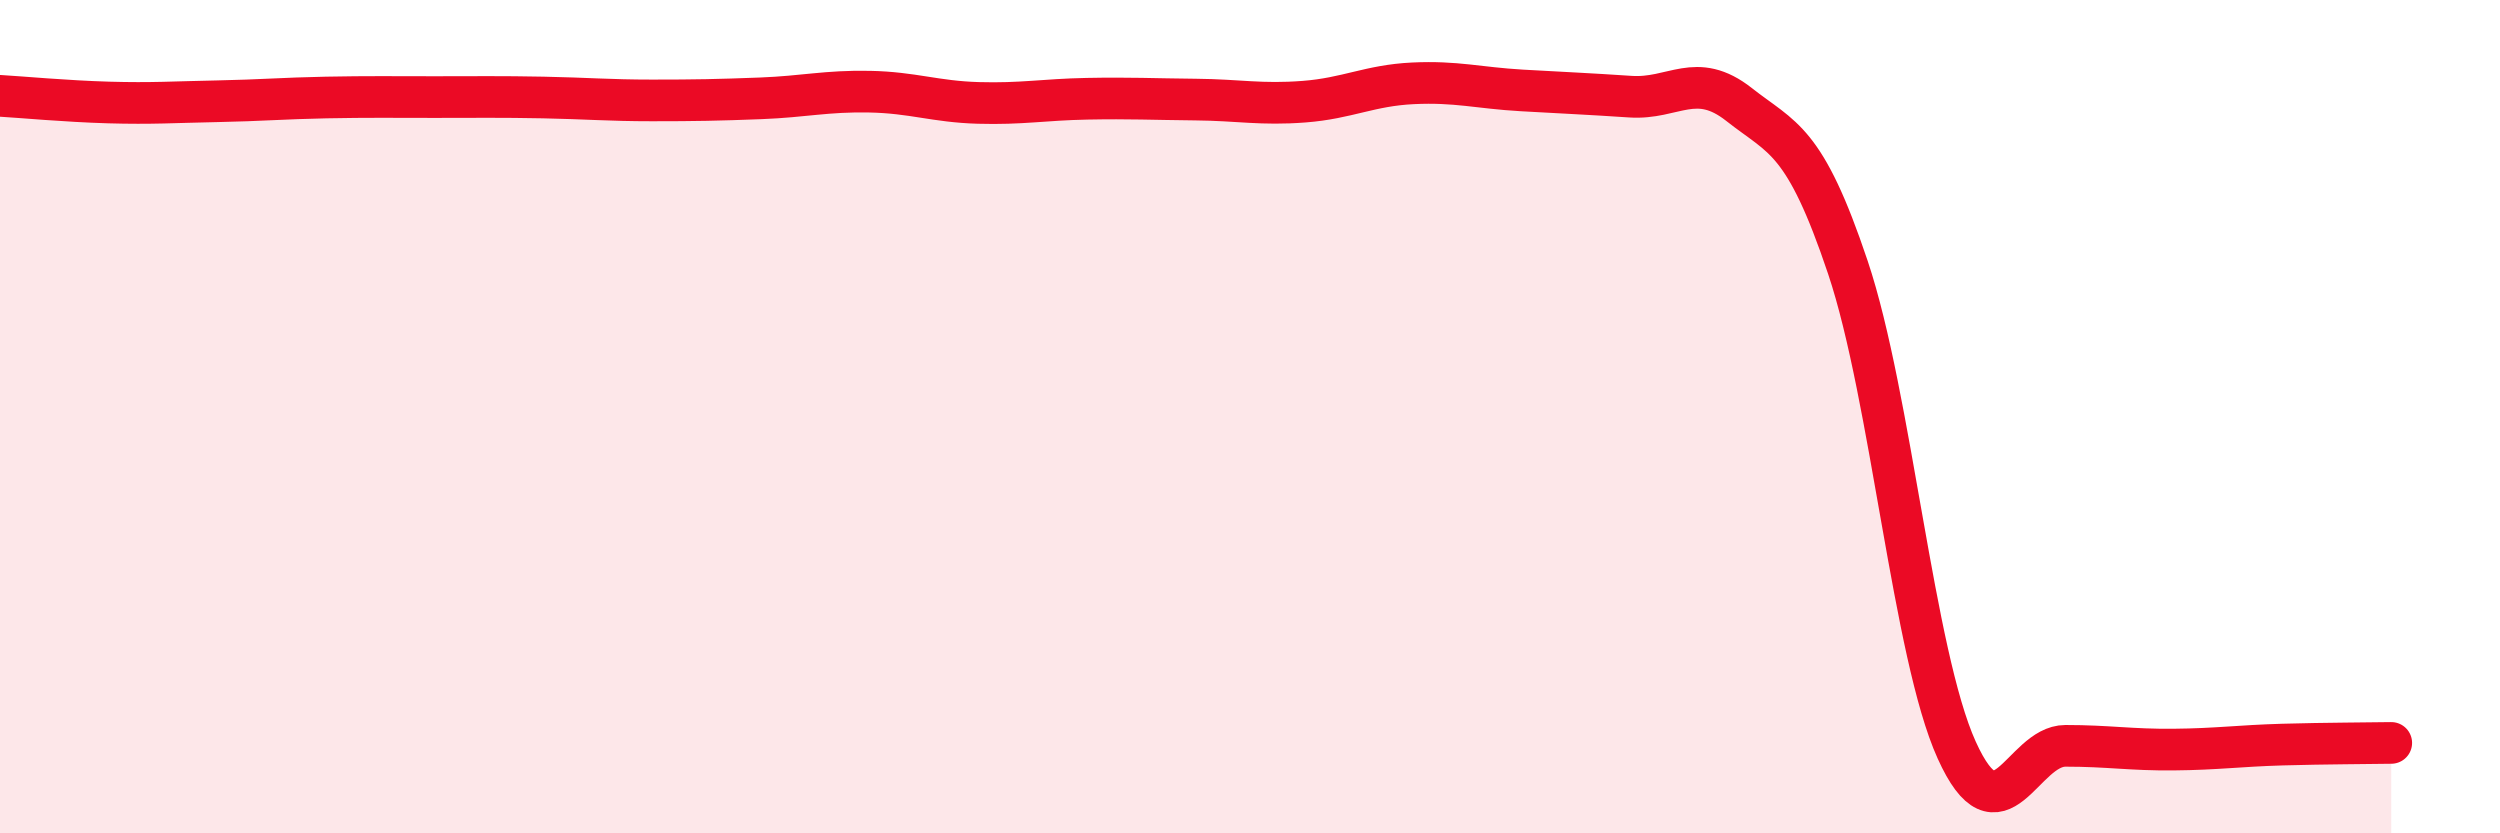
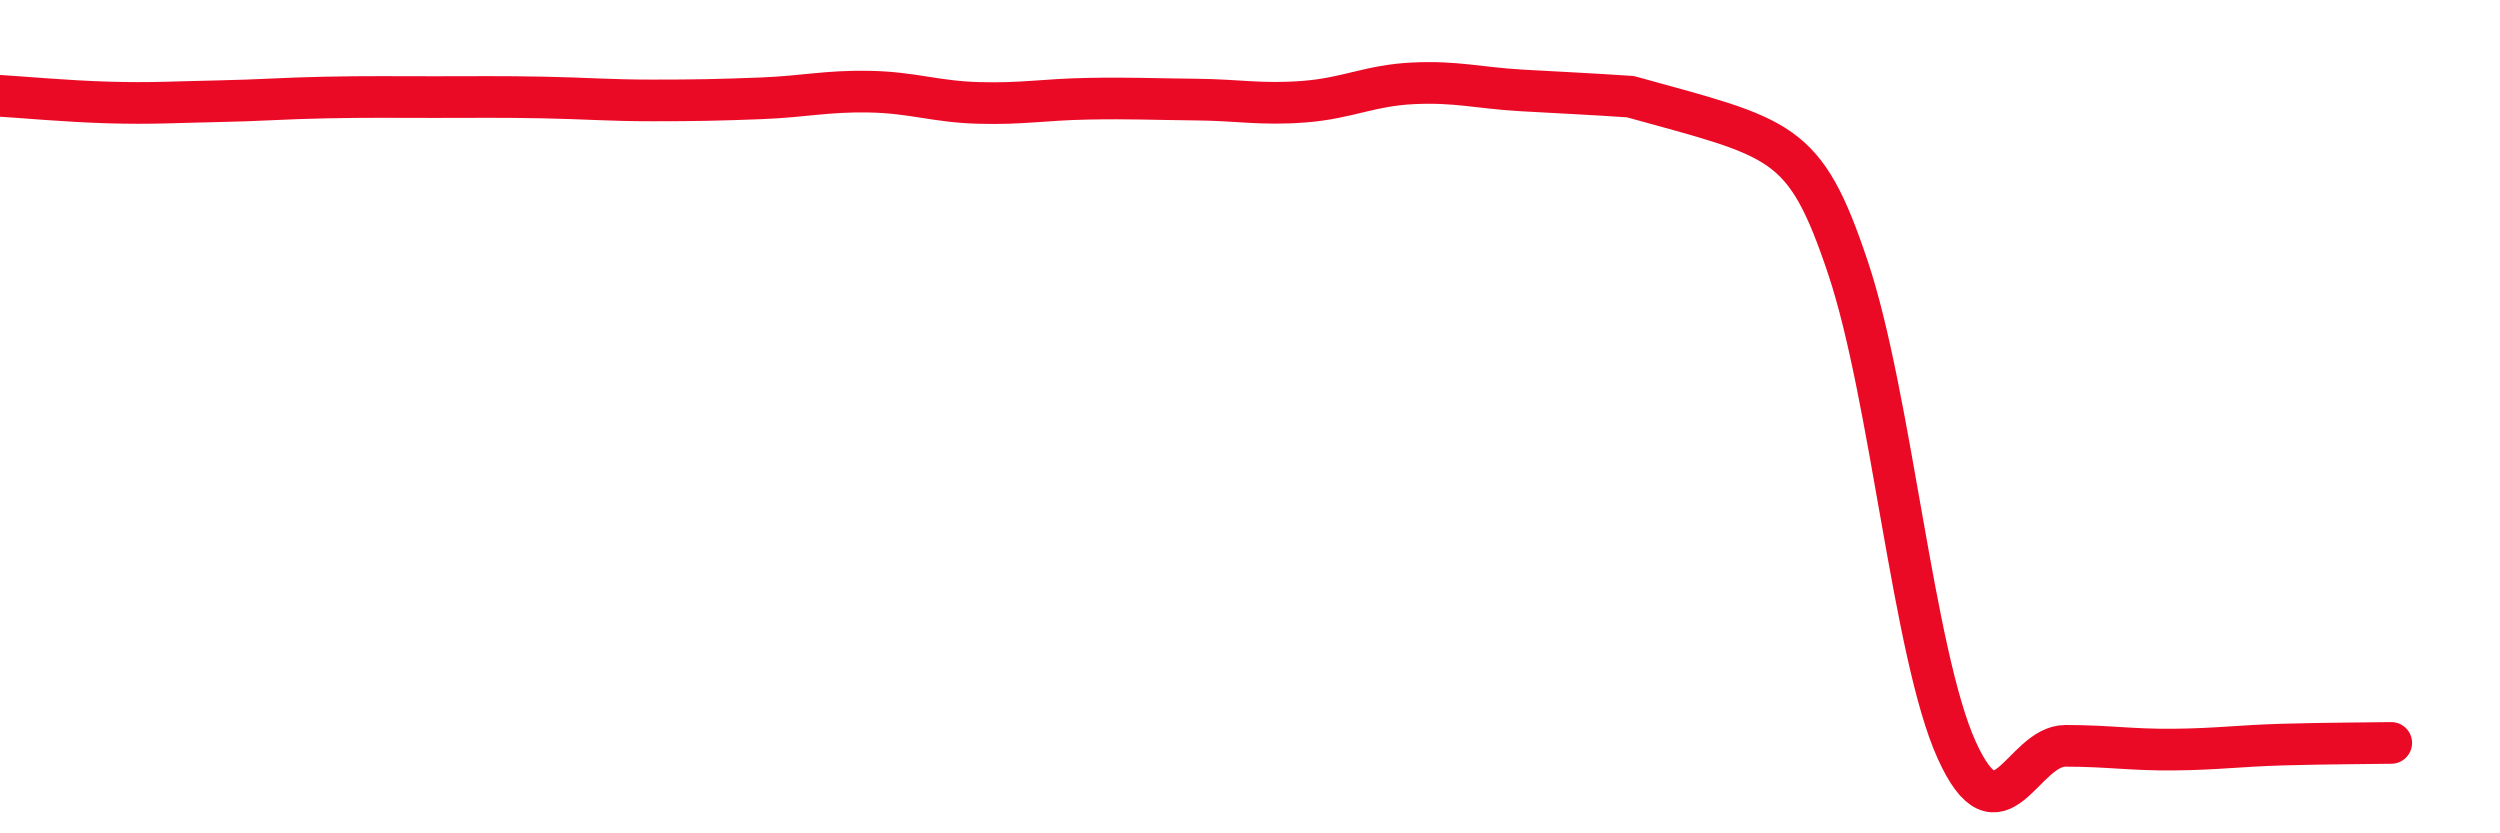
<svg xmlns="http://www.w3.org/2000/svg" width="60" height="20" viewBox="0 0 60 20">
-   <path d="M 0,2.3 C 0.52,2.33 1.57,2.43 2.61,2.46 C 3.65,2.49 4.18,2.45 5.22,2.43 C 6.26,2.41 6.79,2.36 7.83,2.34 C 8.87,2.32 9.39,2.33 10.43,2.33 C 11.47,2.33 12,2.32 13.04,2.34 C 14.08,2.36 14.61,2.41 15.65,2.41 C 16.69,2.41 17.22,2.4 18.26,2.36 C 19.3,2.32 19.83,2.18 20.87,2.2 C 21.91,2.22 22.44,2.44 23.48,2.47 C 24.52,2.5 25.05,2.39 26.09,2.37 C 27.13,2.35 27.66,2.38 28.7,2.39 C 29.74,2.4 30.26,2.52 31.3,2.44 C 32.34,2.36 32.87,2.05 33.91,2 C 34.95,1.95 35.48,2.11 36.52,2.17 C 37.56,2.23 38.09,2.25 39.13,2.32 C 40.17,2.39 40.7,1.69 41.74,2.51 C 42.78,3.33 43.31,3.32 44.35,6.42 C 45.39,9.52 45.92,15.7 46.96,18 C 48,20.3 48.53,17.9 49.57,17.9 C 50.61,17.9 51.13,18 52.17,17.99 C 53.21,17.98 53.74,17.9 54.78,17.87 C 55.82,17.84 56.87,17.84 57.39,17.83L57.39 20L0 20Z" fill="#EB0A25" opacity="0.1" stroke-linecap="round" stroke-linejoin="round" />
-   <path d="M 0,2.3 C 0.52,2.33 1.57,2.43 2.61,2.46 C 3.65,2.49 4.18,2.45 5.22,2.43 C 6.26,2.41 6.79,2.36 7.83,2.34 C 8.87,2.32 9.39,2.33 10.43,2.33 C 11.47,2.33 12,2.32 13.04,2.34 C 14.08,2.36 14.61,2.41 15.65,2.41 C 16.69,2.41 17.22,2.4 18.26,2.36 C 19.3,2.32 19.83,2.18 20.87,2.2 C 21.91,2.22 22.44,2.44 23.48,2.47 C 24.52,2.5 25.05,2.39 26.09,2.37 C 27.13,2.35 27.66,2.38 28.7,2.39 C 29.74,2.4 30.26,2.52 31.3,2.44 C 32.34,2.36 32.87,2.05 33.91,2 C 34.95,1.95 35.48,2.11 36.52,2.17 C 37.56,2.23 38.09,2.25 39.13,2.32 C 40.17,2.39 40.7,1.69 41.74,2.51 C 42.78,3.33 43.31,3.32 44.35,6.42 C 45.39,9.52 45.92,15.7 46.96,18 C 48,20.3 48.53,17.9 49.57,17.9 C 50.61,17.9 51.13,18 52.17,17.99 C 53.21,17.98 53.74,17.9 54.78,17.87 C 55.82,17.84 56.87,17.84 57.39,17.83" stroke="#EB0A25" stroke-width="1" fill="none" stroke-linecap="round" stroke-linejoin="round" />
+   <path d="M 0,2.3 C 0.52,2.33 1.57,2.43 2.61,2.46 C 3.65,2.49 4.18,2.45 5.22,2.43 C 6.26,2.41 6.79,2.36 7.83,2.34 C 8.87,2.32 9.39,2.33 10.43,2.33 C 11.47,2.33 12,2.32 13.04,2.34 C 14.08,2.36 14.61,2.41 15.65,2.41 C 16.69,2.41 17.22,2.4 18.26,2.36 C 19.3,2.32 19.83,2.18 20.87,2.2 C 21.91,2.22 22.44,2.44 23.48,2.47 C 24.52,2.5 25.05,2.39 26.09,2.37 C 27.13,2.35 27.66,2.38 28.7,2.39 C 29.74,2.4 30.26,2.52 31.3,2.44 C 32.34,2.36 32.87,2.05 33.91,2 C 34.95,1.95 35.48,2.11 36.52,2.17 C 37.56,2.23 38.09,2.25 39.13,2.32 C 42.78,3.33 43.31,3.32 44.35,6.42 C 45.39,9.52 45.92,15.7 46.96,18 C 48,20.3 48.53,17.9 49.57,17.9 C 50.61,17.9 51.13,18 52.17,17.99 C 53.21,17.98 53.74,17.9 54.78,17.87 C 55.82,17.84 56.87,17.84 57.39,17.83" stroke="#EB0A25" stroke-width="1" fill="none" stroke-linecap="round" stroke-linejoin="round" />
</svg>